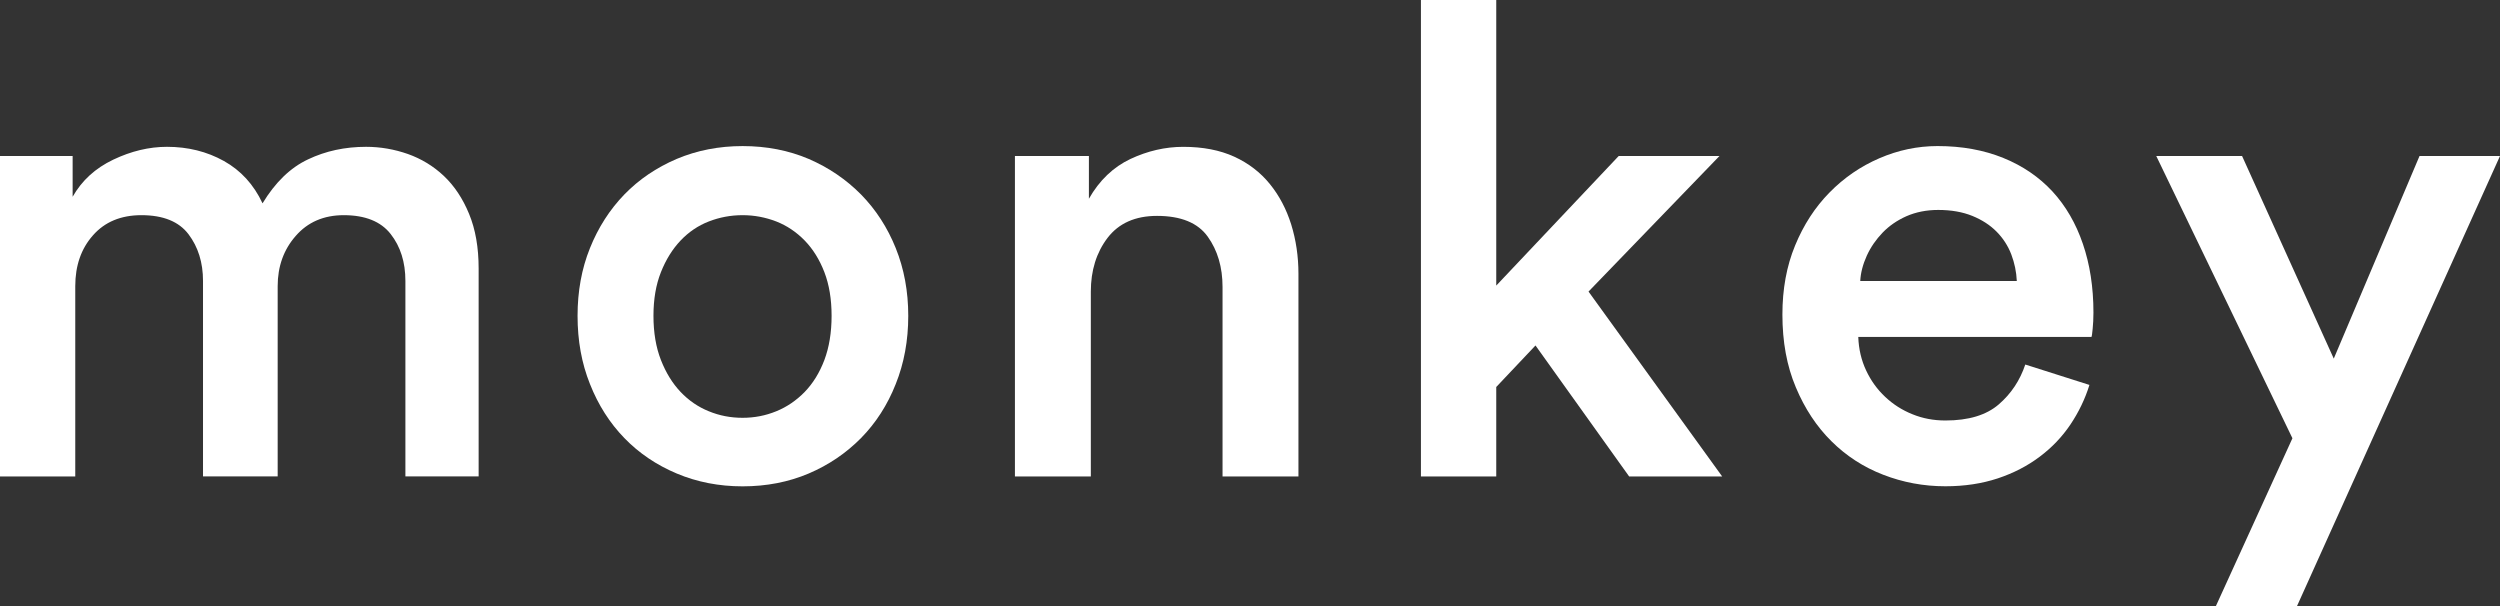
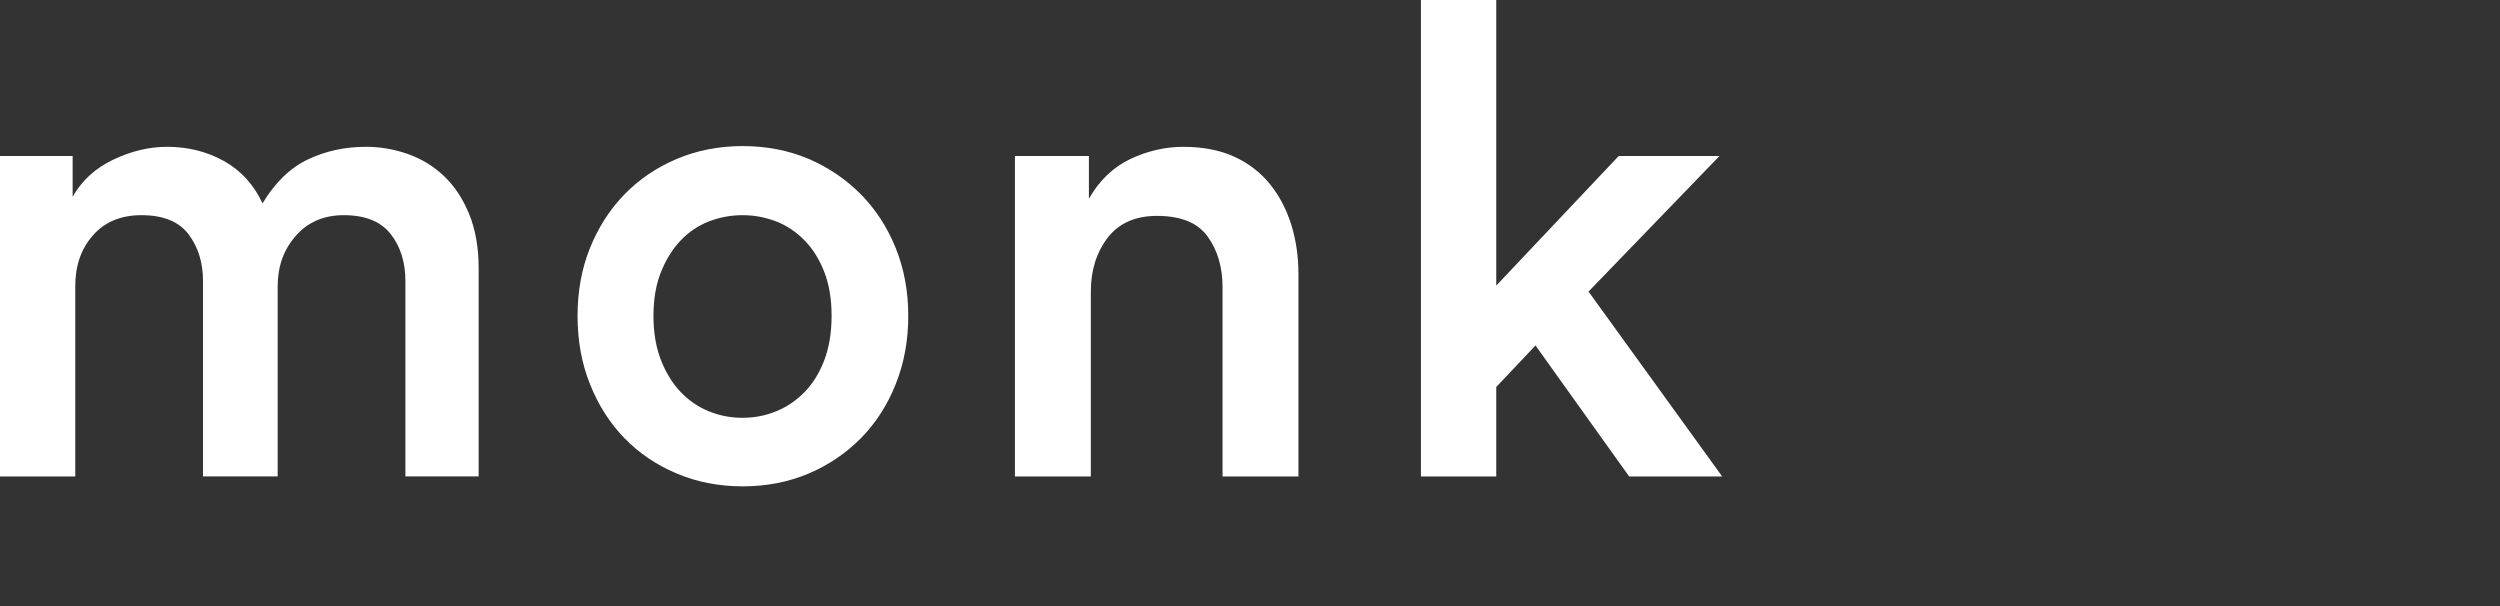
<svg xmlns="http://www.w3.org/2000/svg" width="132" height="32" viewBox="0 0 132 32" fill="none">
  <rect x="0" y="0" width="132" height="32" fill="#333333" stroke="none" />
  <g clip-path="url(#clip0)">
    <path fill-rule="evenodd" clip-rule="evenodd" d="M3.974 25.156V15.111C3.974 14.026 4.283 13.13 4.91 12.424C5.531 11.718 6.385 11.361 7.467 11.361C8.616 11.361 9.448 11.698 9.955 12.37C10.463 13.043 10.719 13.864 10.719 14.834V25.155H14.661V15.111C14.661 14.068 14.976 13.183 15.614 12.457C16.245 11.731 17.093 11.361 18.15 11.361C19.279 11.361 20.107 11.693 20.625 12.354C21.145 13.016 21.405 13.839 21.405 14.834V25.155H25.272V14.178C25.272 13.066 25.104 12.105 24.767 11.292C24.433 10.481 23.99 9.815 23.438 9.292C22.888 8.772 22.251 8.386 21.536 8.131C20.825 7.882 20.085 7.752 19.328 7.752C18.214 7.752 17.194 7.972 16.266 8.414C15.33 8.853 14.532 9.63 13.862 10.736C13.398 9.743 12.716 8.999 11.821 8.5C10.925 8 9.918 7.752 8.816 7.752C7.872 7.752 6.925 7.979 5.981 8.429C5.036 8.88 4.323 9.529 3.835 10.389V8.236H0V25.156H3.974Z" fill="#ffffff" />
    <path fill-rule="evenodd" clip-rule="evenodd" d="M35.73 8.391C34.661 8.848 33.737 9.473 32.963 10.271C32.19 11.07 31.586 12.015 31.15 13.1C30.71 14.191 30.495 15.385 30.495 16.677C30.495 17.98 30.71 19.181 31.15 20.277C31.586 21.381 32.191 22.33 32.963 23.127C33.737 23.926 34.659 24.55 35.73 25.001C36.802 25.452 37.961 25.679 39.209 25.679C40.472 25.679 41.638 25.452 42.699 25.001C43.759 24.55 44.675 23.926 45.465 23.127C46.247 22.33 46.859 21.381 47.295 20.277C47.735 19.181 47.956 17.98 47.956 16.677C47.956 15.385 47.735 14.191 47.295 13.1C46.859 12.015 46.247 11.07 45.465 10.271C44.676 9.474 43.759 8.85 42.699 8.391C41.638 7.94 40.472 7.713 39.209 7.713C37.961 7.713 36.8 7.94 35.73 8.391ZM37.426 21.715C36.859 21.487 36.362 21.144 35.934 20.693C35.507 20.242 35.161 19.683 34.898 19.012C34.634 18.339 34.503 17.56 34.503 16.675C34.503 15.797 34.634 15.031 34.898 14.368C35.161 13.706 35.507 13.152 35.934 12.701C36.362 12.25 36.859 11.913 37.426 11.693C37.988 11.474 38.582 11.361 39.209 11.361C39.825 11.361 40.419 11.474 40.986 11.693C41.548 11.913 42.049 12.25 42.489 12.701C42.925 13.152 43.271 13.706 43.526 14.368C43.781 15.031 43.908 15.797 43.908 16.675C43.908 17.56 43.779 18.338 43.526 19.012C43.271 19.683 42.925 20.242 42.489 20.693C42.049 21.144 41.548 21.487 40.986 21.715C40.419 21.947 39.827 22.06 39.209 22.06C38.582 22.06 37.989 21.947 37.426 21.715Z" fill="#FFFFFF" />
    <path fill-rule="evenodd" clip-rule="evenodd" d="M57.596 15.395C57.596 14.283 57.888 13.337 58.477 12.562C59.067 11.791 59.936 11.399 61.091 11.399C62.356 11.399 63.251 11.768 63.77 12.497C64.29 13.223 64.55 14.11 64.55 15.151V25.156H68.558V14.455C68.558 13.534 68.427 12.664 68.175 11.85C67.92 11.042 67.548 10.331 67.05 9.718C66.553 9.105 65.927 8.621 65.171 8.274C64.407 7.925 63.511 7.753 62.475 7.753C61.525 7.753 60.594 7.969 59.688 8.393C58.781 8.822 58.046 9.524 57.494 10.494V8.236H53.588V25.156H57.596V15.395Z" fill="#FFFFFF" />
    <path fill-rule="evenodd" clip-rule="evenodd" d="M90.789 8.236H85.468L79.002 15.079V0H75.025V25.156H79.002V20.433L81.074 18.241L86.018 25.156H90.93L83.874 15.395L90.789 8.236Z" fill="#FFFFFF" />
-     <path fill-rule="evenodd" clip-rule="evenodd" d="M106.935 19.247C106.655 20.084 106.19 20.785 105.538 21.349C104.877 21.92 103.939 22.202 102.717 22.202C102.097 22.202 101.513 22.093 100.971 21.87C100.432 21.654 99.951 21.346 99.535 20.952C99.117 20.561 98.783 20.095 98.533 19.563C98.282 19.03 98.139 18.439 98.117 17.789H110.43C110.451 17.745 110.471 17.598 110.493 17.355C110.517 17.116 110.534 16.827 110.534 16.502C110.534 15.16 110.344 13.949 109.975 12.874C109.609 11.8 109.074 10.876 108.371 10.11C107.668 9.351 106.804 8.758 105.777 8.341C104.751 7.924 103.59 7.712 102.305 7.712C101.241 7.712 100.213 7.93 99.226 8.358C98.231 8.787 97.357 9.391 96.596 10.167C95.832 10.943 95.228 11.876 94.781 12.963C94.332 14.048 94.111 15.265 94.111 16.608C94.111 18.044 94.343 19.323 94.819 20.448C95.289 21.571 95.916 22.521 96.7 23.297C97.481 24.073 98.394 24.666 99.433 25.066C100.469 25.468 101.56 25.675 102.717 25.675C103.732 25.675 104.65 25.534 105.484 25.258C106.314 24.981 107.051 24.601 107.698 24.113C108.341 23.631 108.879 23.067 109.319 22.414C109.755 21.763 110.092 21.067 110.322 20.324L106.935 19.247ZM98.221 14.836C98.243 14.402 98.361 13.956 98.567 13.5C98.772 13.05 99.055 12.644 99.401 12.284C99.746 11.926 100.162 11.638 100.659 11.416C101.156 11.2 101.711 11.085 102.34 11.085C103.031 11.085 103.63 11.194 104.137 11.399C104.645 11.606 105.073 11.881 105.418 12.23C105.764 12.579 106.022 12.98 106.195 13.43C106.368 13.886 106.465 14.352 106.487 14.836H98.221Z" fill="#FFFFFF" />
-     <path fill-rule="evenodd" clip-rule="evenodd" d="M121.282 32L132 8.236H127.751L123.223 18.935L118.381 8.236H113.85L121.04 23.14L116.999 32H121.282Z" fill="#FFFFFF" />
  </g>
  <defs>
    <clipPath id="clip0">
      <rect width="132" height="32" fill="white" />
    </clipPath>
  </defs>
</svg>